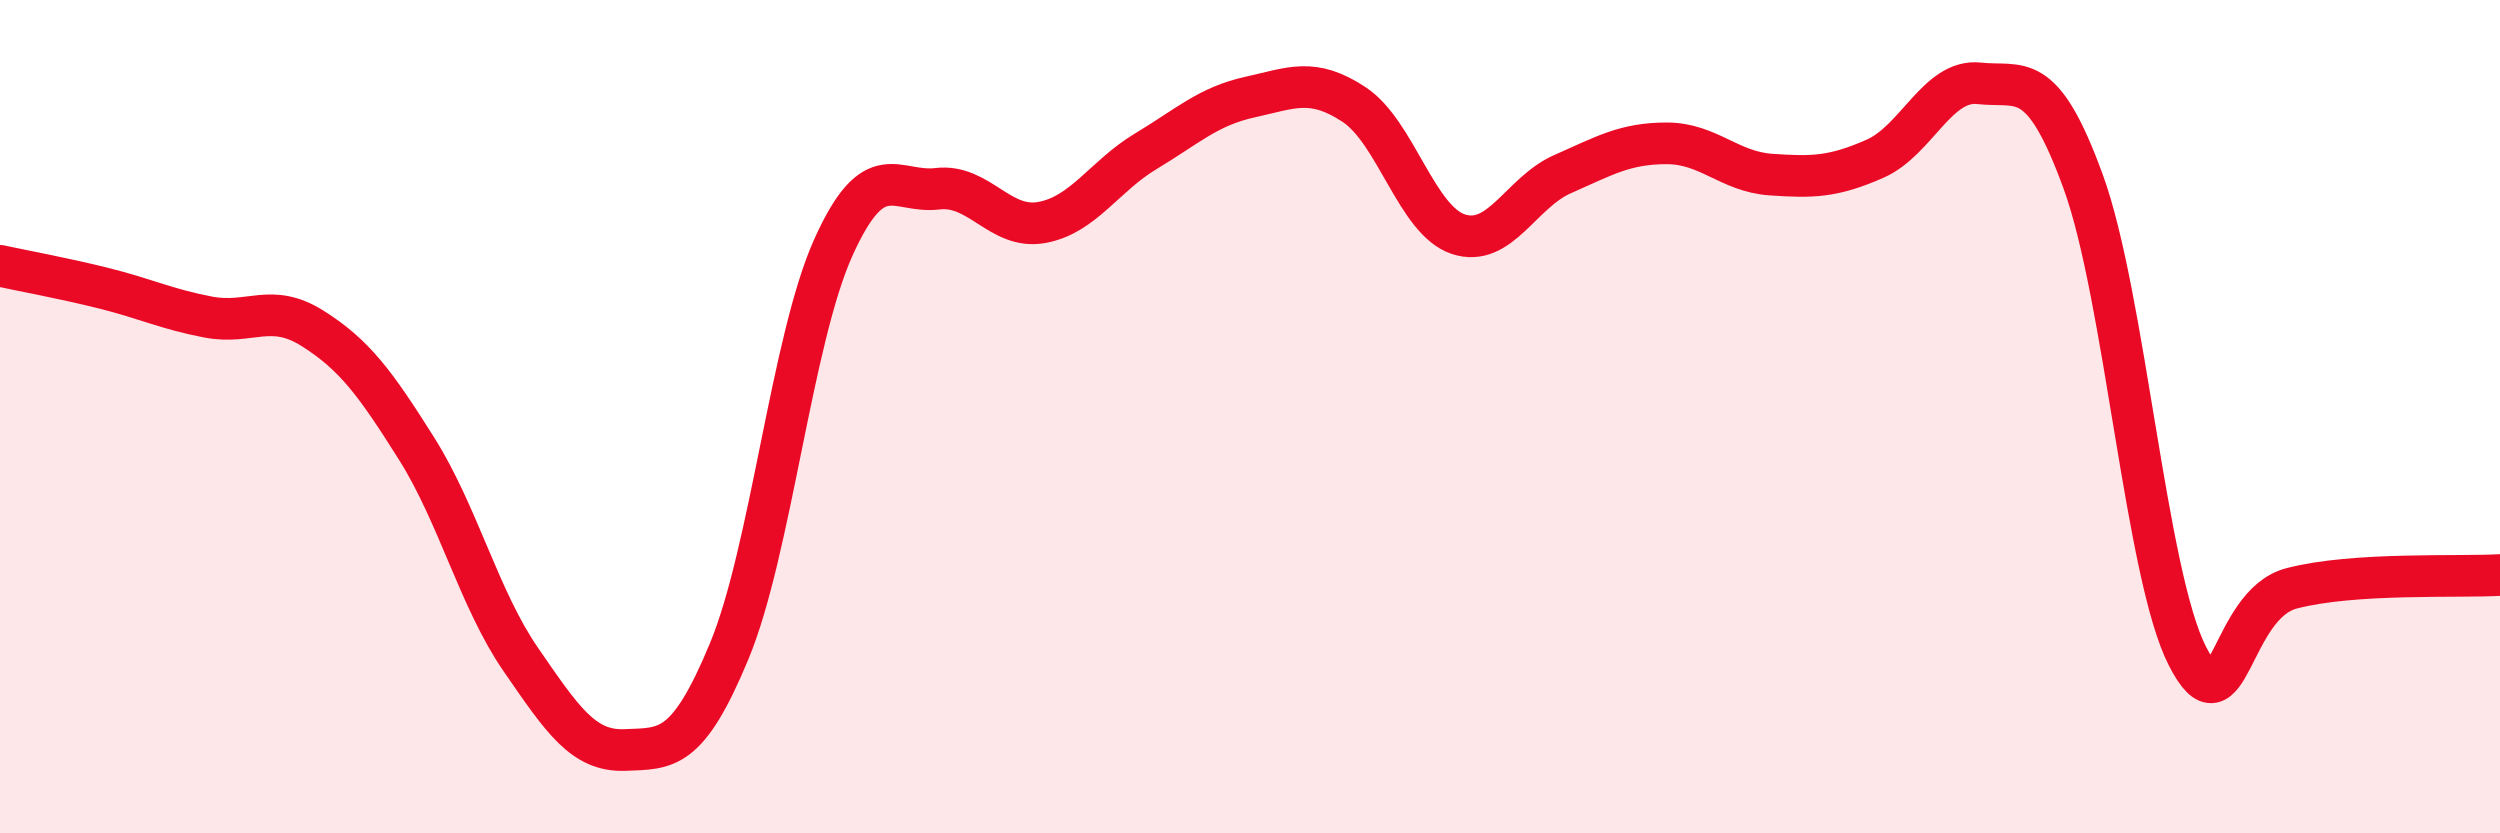
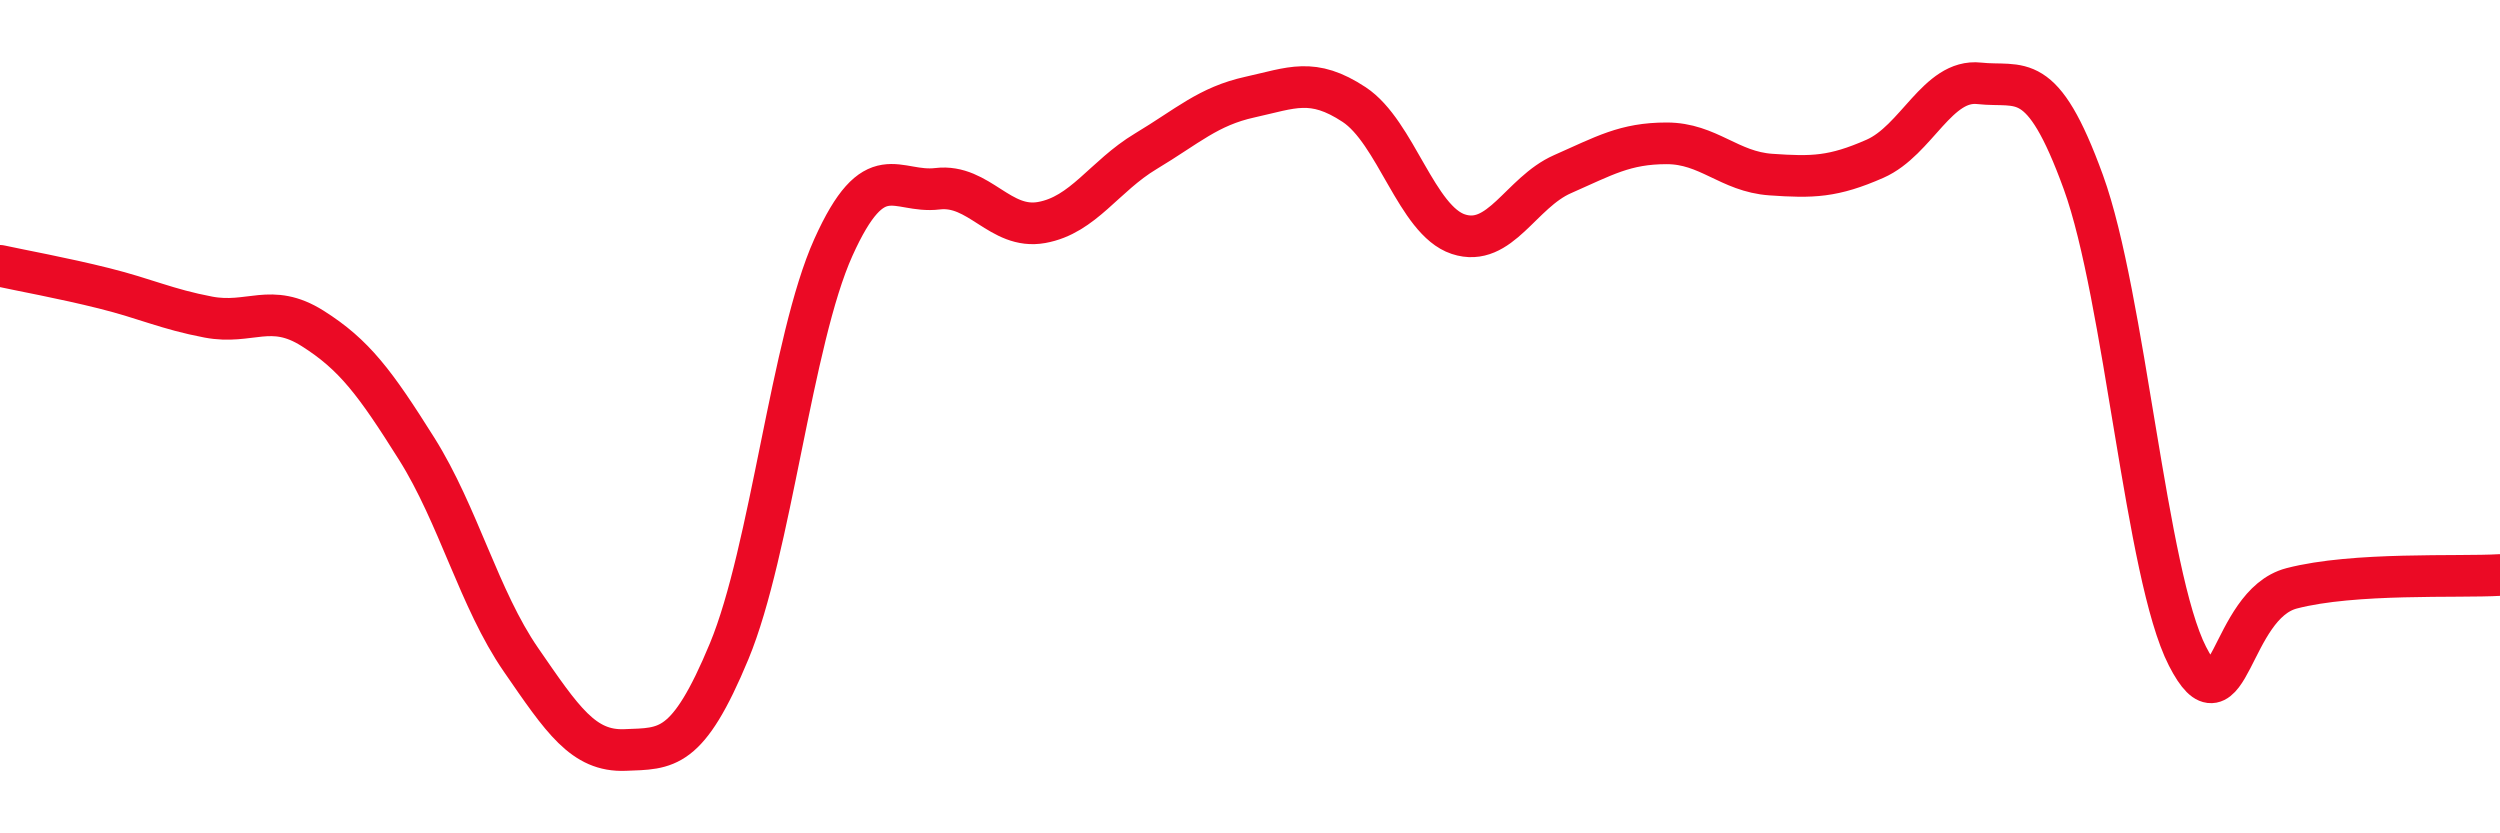
<svg xmlns="http://www.w3.org/2000/svg" width="60" height="20" viewBox="0 0 60 20">
-   <path d="M 0,6.38 C 0.5,6.49 1.5,6.67 2.5,6.92 C 3.5,7.17 4,7.42 5,7.61 C 6,7.8 6.5,7.25 7.5,7.88 C 8.5,8.51 9,9.18 10,10.77 C 11,12.36 11.5,14.38 12.5,15.83 C 13.5,17.28 14,18.04 15,18 C 16,17.96 16.5,18.04 17.5,15.63 C 18.5,13.22 19,8.16 20,5.94 C 21,3.72 21.5,4.65 22.5,4.53 C 23.5,4.41 24,5.52 25,5.34 C 26,5.16 26.5,4.23 27.5,3.63 C 28.5,3.03 29,2.55 30,2.33 C 31,2.11 31.5,1.85 32.5,2.51 C 33.5,3.17 34,5.29 35,5.62 C 36,5.95 36.5,4.62 37.5,4.18 C 38.5,3.74 39,3.44 40,3.44 C 41,3.44 41.5,4.12 42.5,4.19 C 43.5,4.26 44,4.25 45,3.81 C 46,3.37 46.5,1.89 47.5,2 C 48.5,2.11 49,1.62 50,4.37 C 51,7.12 51.5,13.8 52.5,15.75 C 53.5,17.7 53.5,14.51 55,14.12 C 56.5,13.73 59,13.86 60,13.8L60 20L0 20Z" fill="#EB0A25" opacity="0.1" stroke-linecap="round" stroke-linejoin="round" />
  <path d="M 0,6.38 C 0.5,6.49 1.5,6.67 2.5,6.92 C 3.5,7.17 4,7.42 5,7.61 C 6,7.8 6.5,7.25 7.5,7.88 C 8.5,8.51 9,9.18 10,10.77 C 11,12.36 11.5,14.38 12.5,15.83 C 13.5,17.28 14,18.04 15,18 C 16,17.96 16.5,18.04 17.5,15.63 C 18.5,13.22 19,8.16 20,5.94 C 21,3.72 21.5,4.65 22.5,4.53 C 23.5,4.41 24,5.52 25,5.34 C 26,5.16 26.5,4.23 27.5,3.63 C 28.5,3.03 29,2.55 30,2.33 C 31,2.11 31.5,1.85 32.5,2.51 C 33.5,3.17 34,5.29 35,5.62 C 36,5.95 36.5,4.62 37.5,4.18 C 38.5,3.74 39,3.44 40,3.44 C 41,3.44 41.5,4.12 42.5,4.19 C 43.5,4.26 44,4.25 45,3.81 C 46,3.37 46.5,1.89 47.5,2 C 48.5,2.11 49,1.62 50,4.37 C 51,7.12 51.5,13.8 52.5,15.75 C 53.5,17.7 53.5,14.51 55,14.12 C 56.5,13.73 59,13.86 60,13.8" stroke="#EB0A25" stroke-width="1" fill="none" stroke-linecap="round" stroke-linejoin="round" />
</svg>